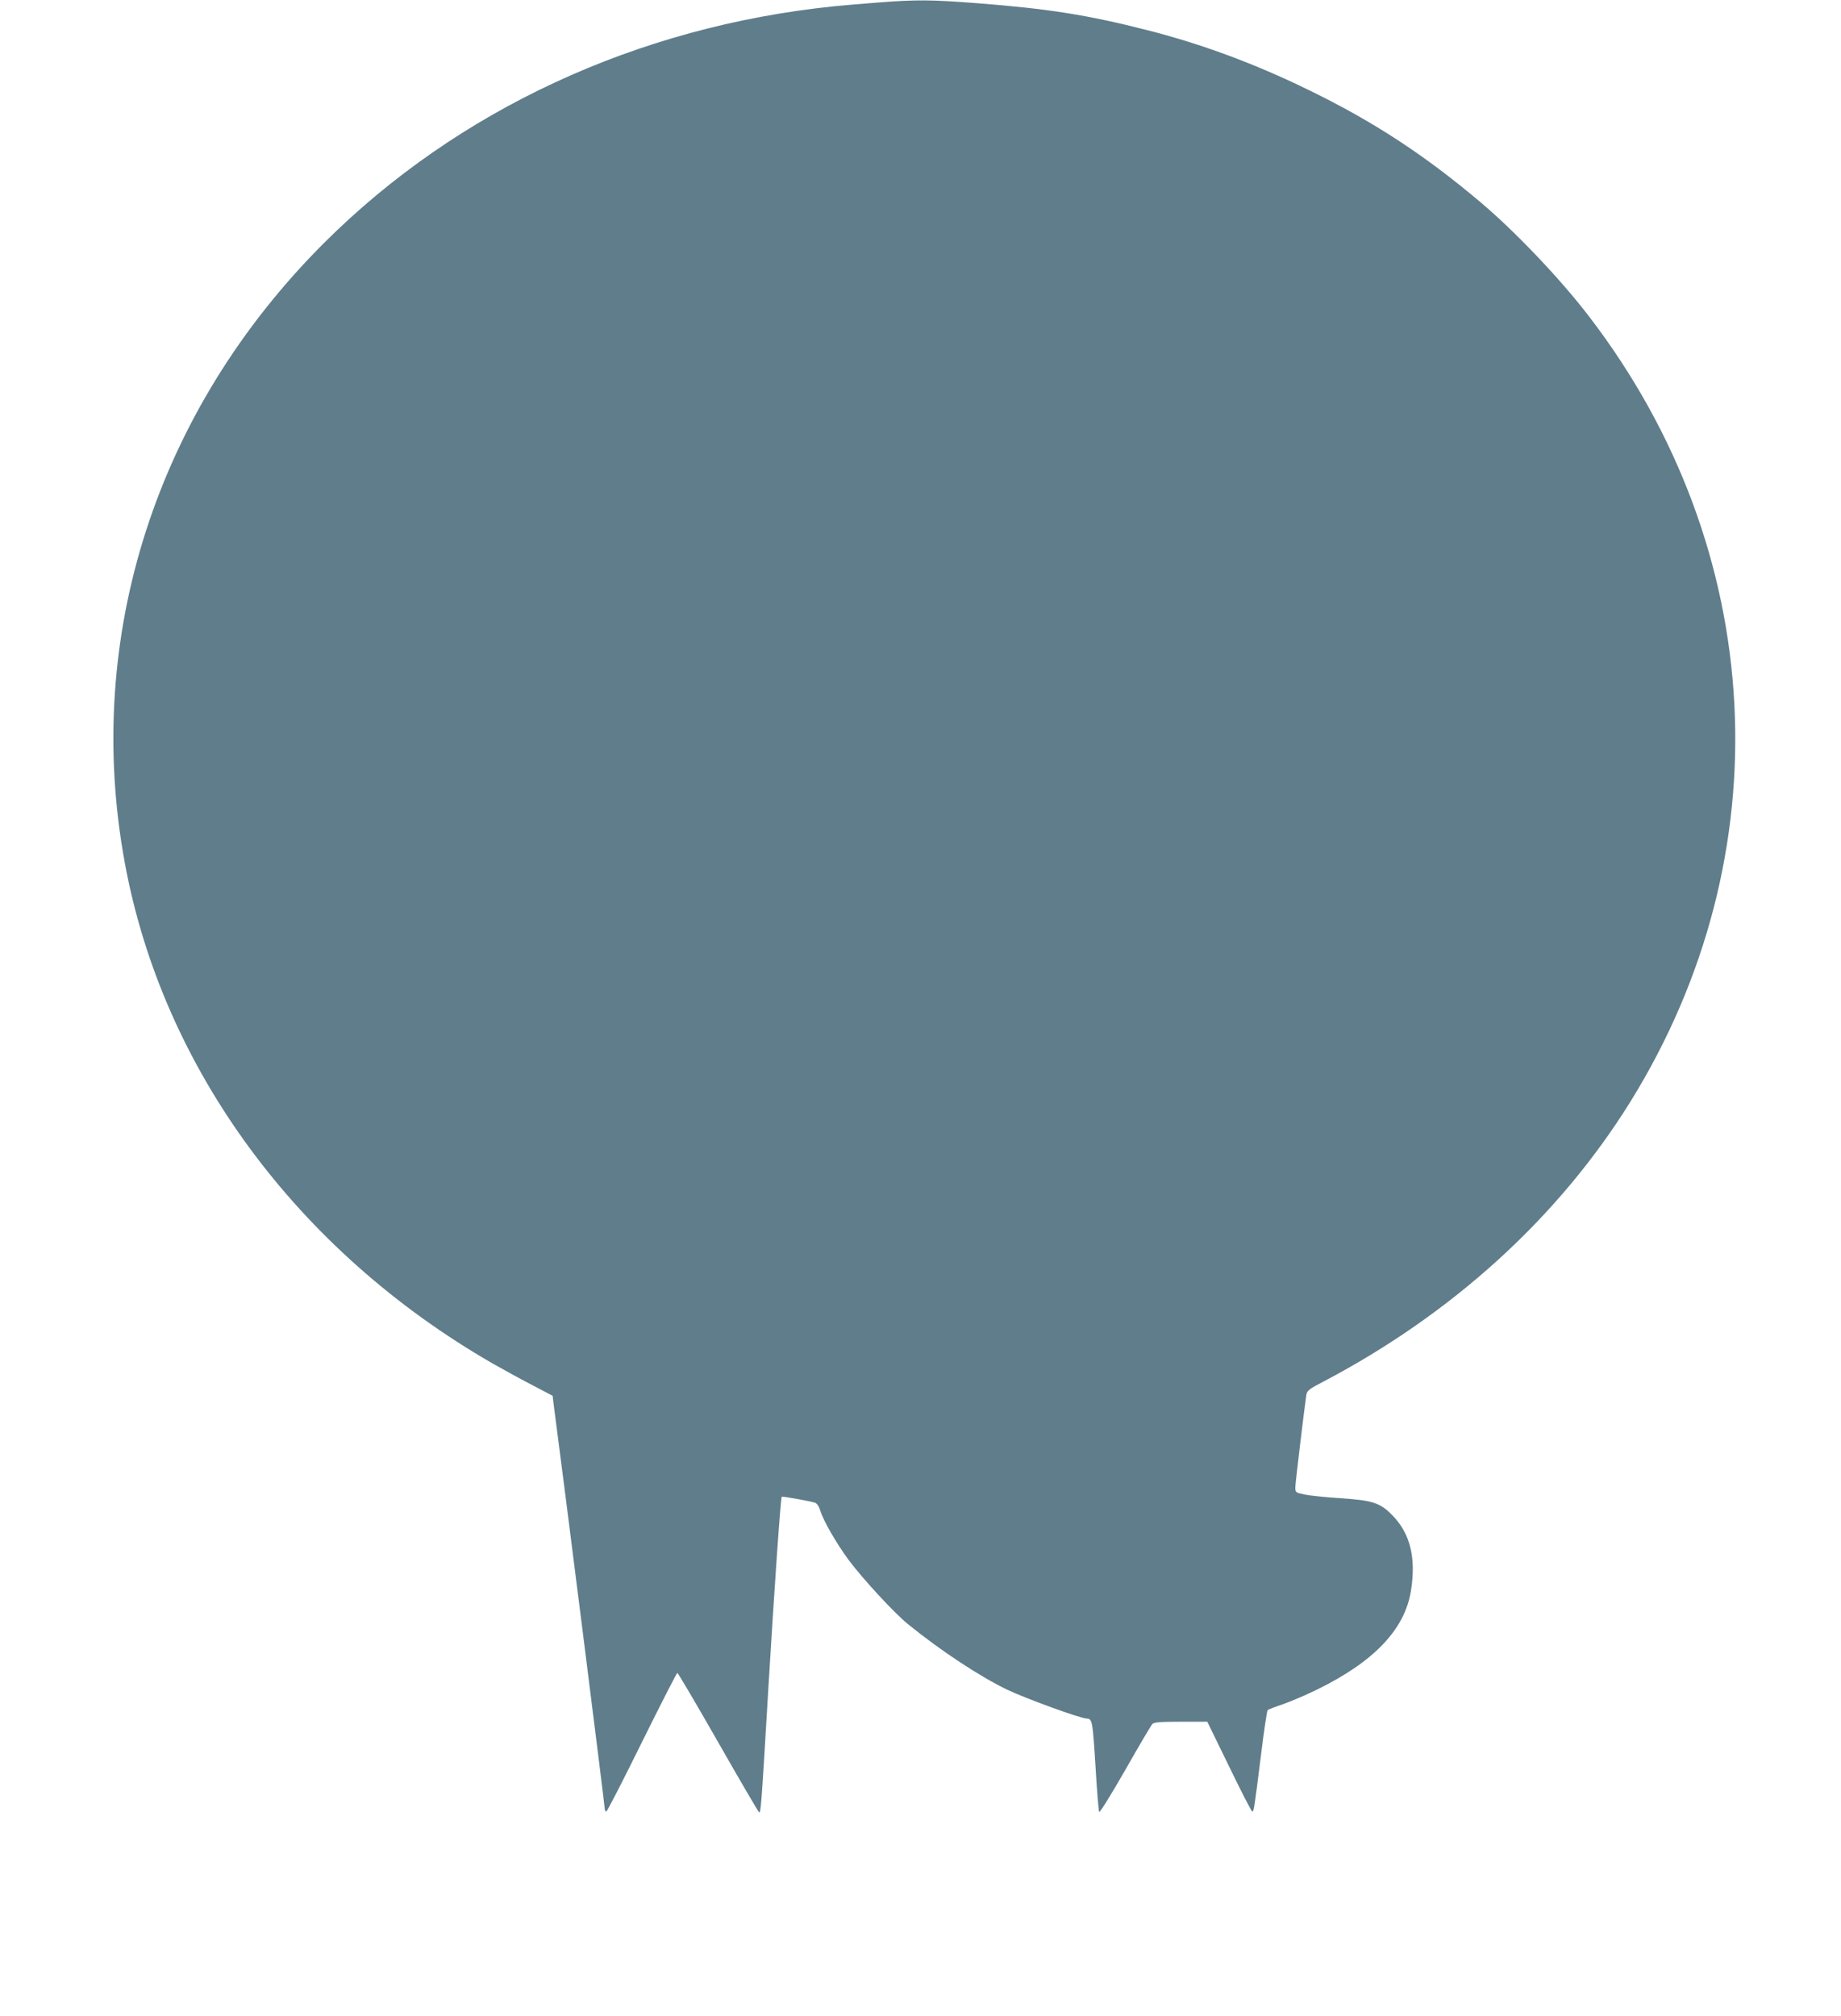
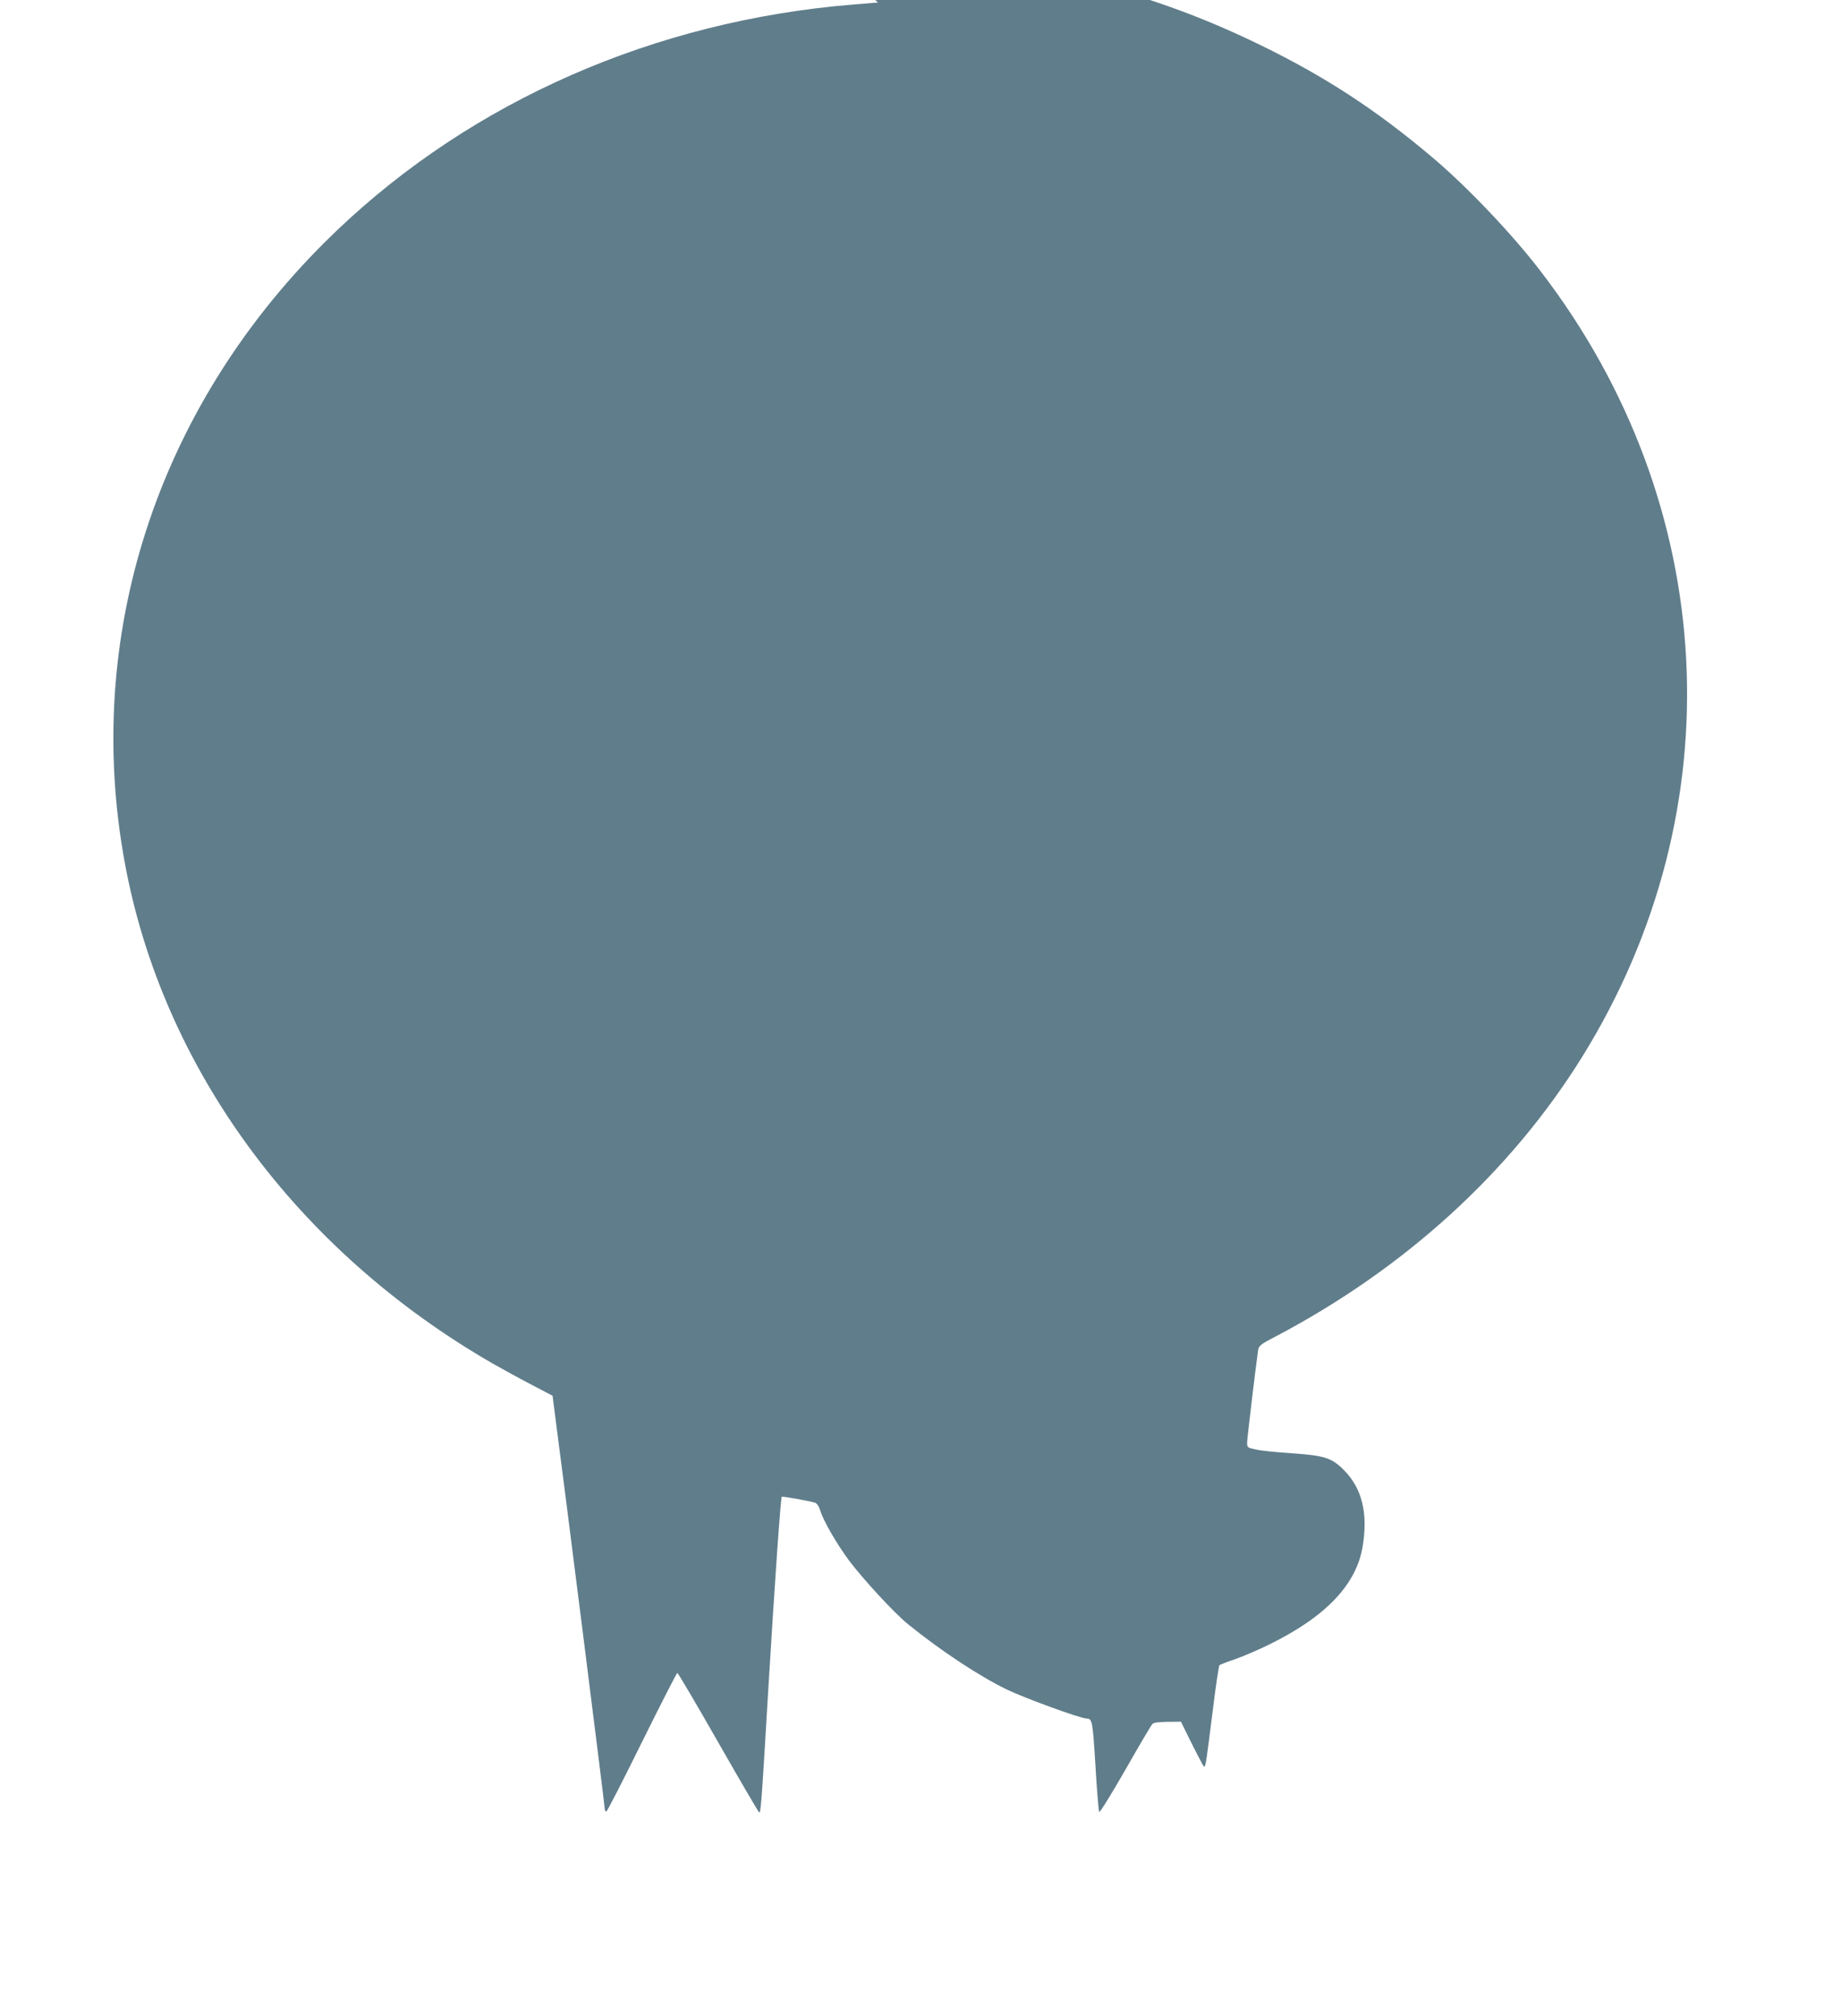
<svg xmlns="http://www.w3.org/2000/svg" version="1.0" width="1169pt" height="1280pt" viewBox="0 0 1169 1280" preserveAspectRatio="xMidYMid meet">
  <g transform="translate(0,1280) scale(0.1,-0.1)" fill="#607d8b" stroke="none">
-     <path d="M5575 12784 c-93 -7 -219 -18 -280 -24 -1250 -129 -2390 -658 -3235 -1500 -1067 -1064 -1531 -2503 -1268 -3935 239 -1304 1092 -2465 2338 -3182 58 -33 167 -93 242 -132 l137 -72 5 -42 c63 -474 326 -2558 326 -2580 0 -9 4 -17 10 -17 5 0 107 198 226 440 120 242 221 440 225 440 4 0 121 -198 259 -440 138 -242 255 -442 260 -445 11 -7 14 29 60 805 39 647 77 1190 84 1198 5 4 184 -28 212 -38 12 -5 25 -24 33 -51 19 -63 102 -207 181 -314 90 -120 289 -336 377 -407 206 -167 453 -330 627 -414 119 -57 466 -183 506 -184 36 -1 38 -15 56 -300 9 -157 20 -289 24 -293 4 -5 79 116 166 268 87 153 164 284 172 291 10 11 53 14 181 14 l167 0 139 -285 c76 -157 142 -285 146 -285 11 0 13 16 55 350 19 157 39 289 43 293 5 5 49 22 97 38 49 17 148 59 219 94 361 177 555 382 594 625 34 209 -4 365 -118 481 -78 79 -124 94 -331 108 -91 6 -192 16 -225 23 -60 13 -60 13 -60 48 1 29 56 491 70 585 5 27 17 37 108 84 822 432 1494 1044 1949 1776 975 1570 874 3505 -261 4985 -180 236 -469 540 -691 727 -354 299 -681 513 -1093 713 -342 167 -681 292 -1024 379 -376 96 -628 136 -1083 171 -286 22 -380 23 -625 4z" />
+     <path d="M5575 12784 c-93 -7 -219 -18 -280 -24 -1250 -129 -2390 -658 -3235 -1500 -1067 -1064 -1531 -2503 -1268 -3935 239 -1304 1092 -2465 2338 -3182 58 -33 167 -93 242 -132 l137 -72 5 -42 c63 -474 326 -2558 326 -2580 0 -9 4 -17 10 -17 5 0 107 198 226 440 120 242 221 440 225 440 4 0 121 -198 259 -440 138 -242 255 -442 260 -445 11 -7 14 29 60 805 39 647 77 1190 84 1198 5 4 184 -28 212 -38 12 -5 25 -24 33 -51 19 -63 102 -207 181 -314 90 -120 289 -336 377 -407 206 -167 453 -330 627 -414 119 -57 466 -183 506 -184 36 -1 38 -15 56 -300 9 -157 20 -289 24 -293 4 -5 79 116 166 268 87 153 164 284 172 291 10 11 53 14 181 14 c76 -157 142 -285 146 -285 11 0 13 16 55 350 19 157 39 289 43 293 5 5 49 22 97 38 49 17 148 59 219 94 361 177 555 382 594 625 34 209 -4 365 -118 481 -78 79 -124 94 -331 108 -91 6 -192 16 -225 23 -60 13 -60 13 -60 48 1 29 56 491 70 585 5 27 17 37 108 84 822 432 1494 1044 1949 1776 975 1570 874 3505 -261 4985 -180 236 -469 540 -691 727 -354 299 -681 513 -1093 713 -342 167 -681 292 -1024 379 -376 96 -628 136 -1083 171 -286 22 -380 23 -625 4z" />
  </g>
</svg>